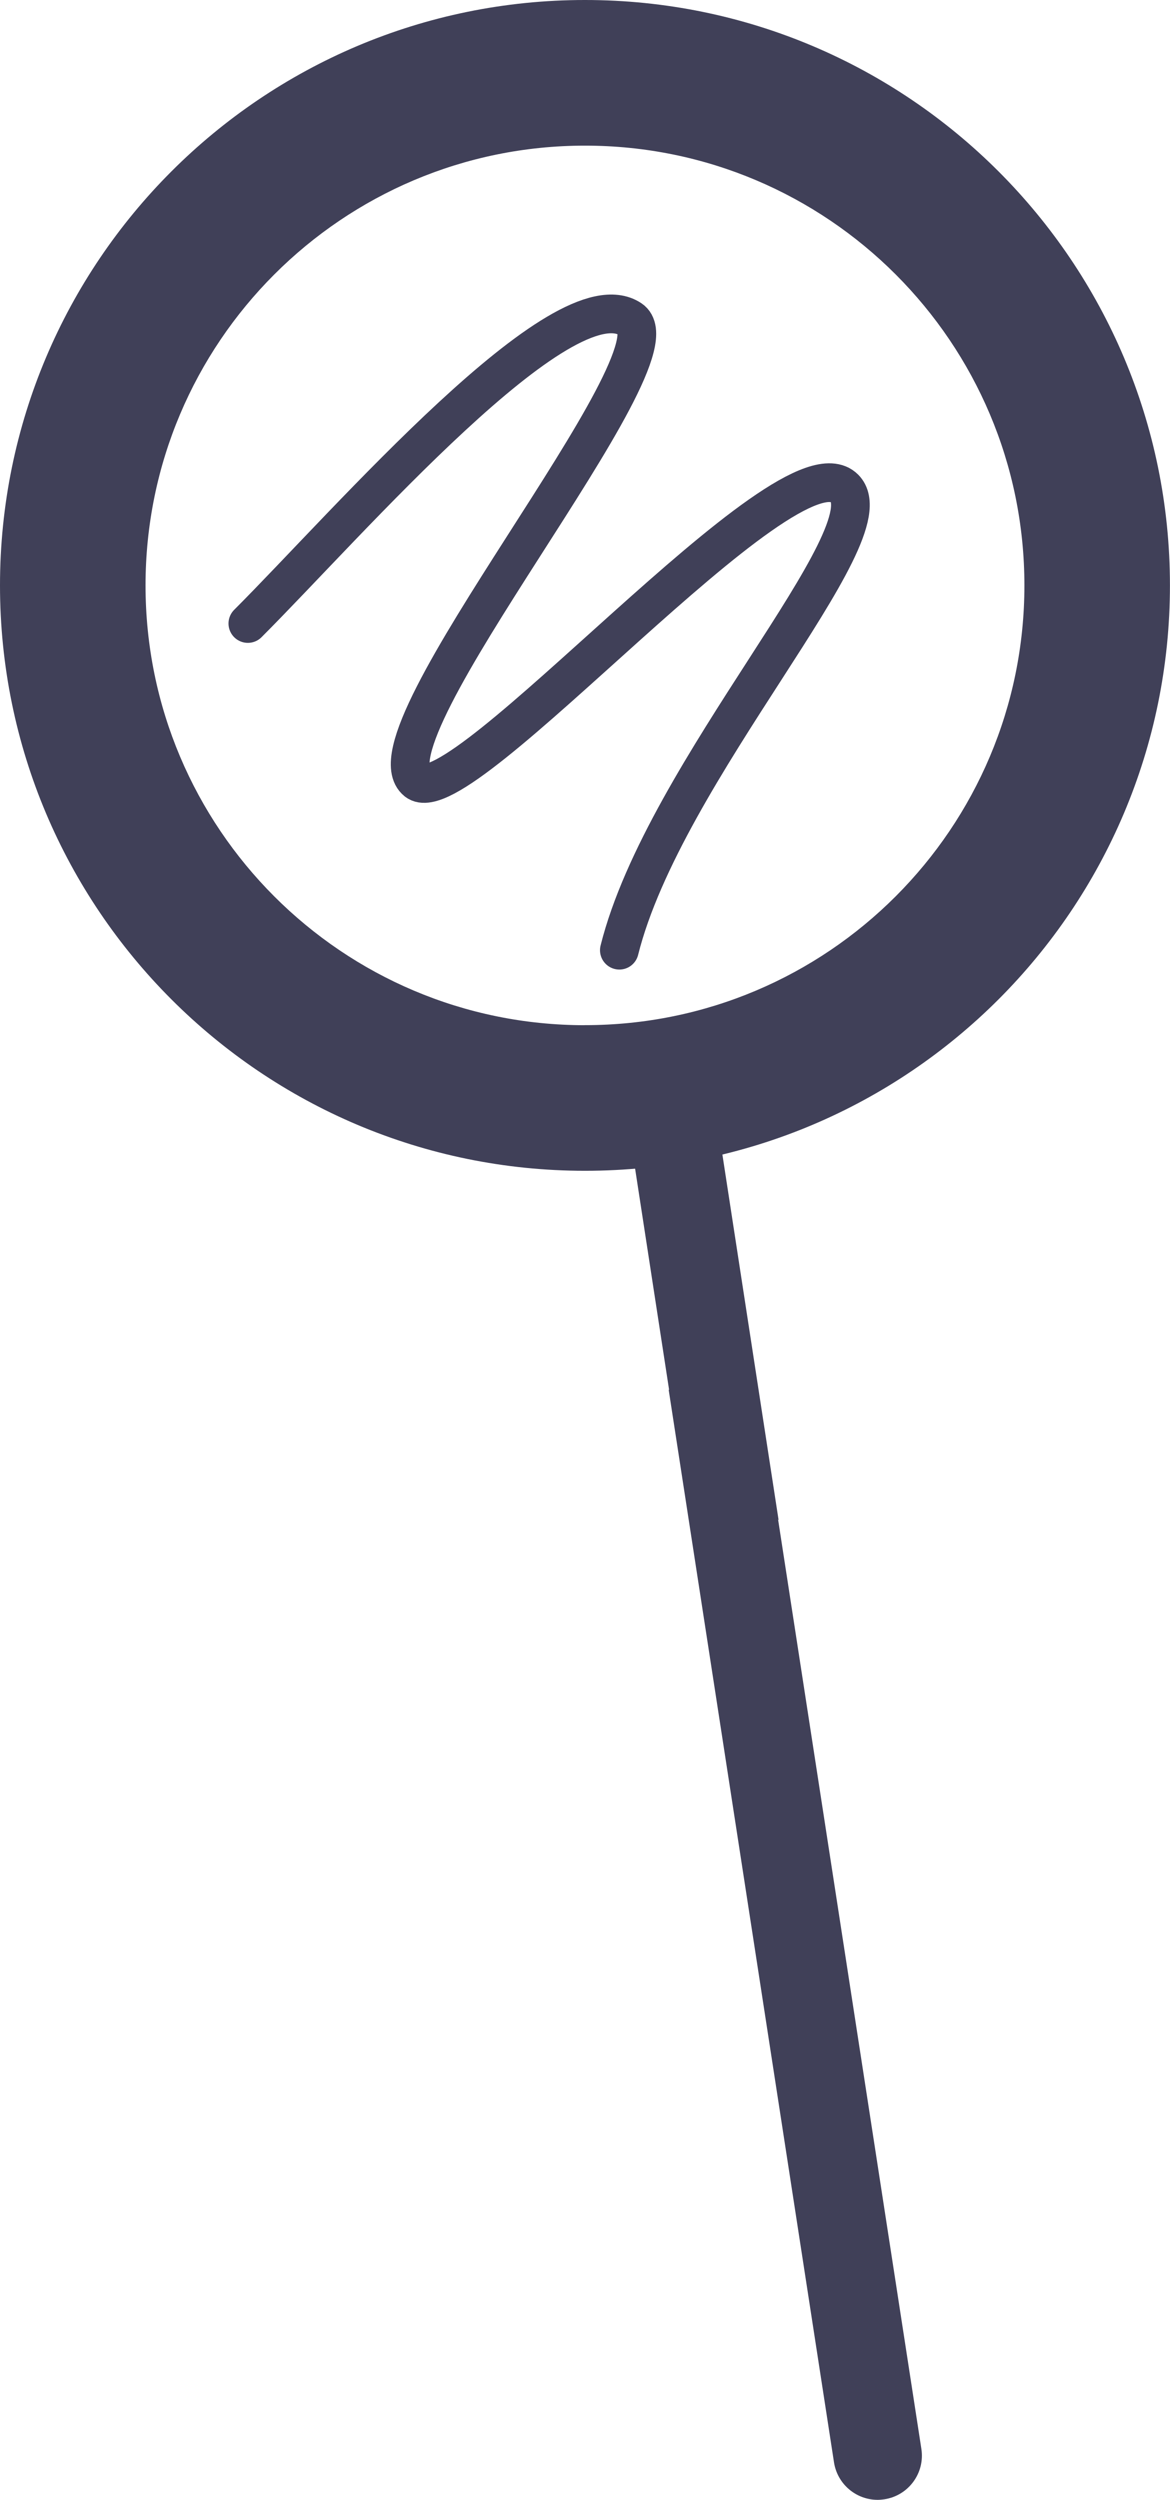
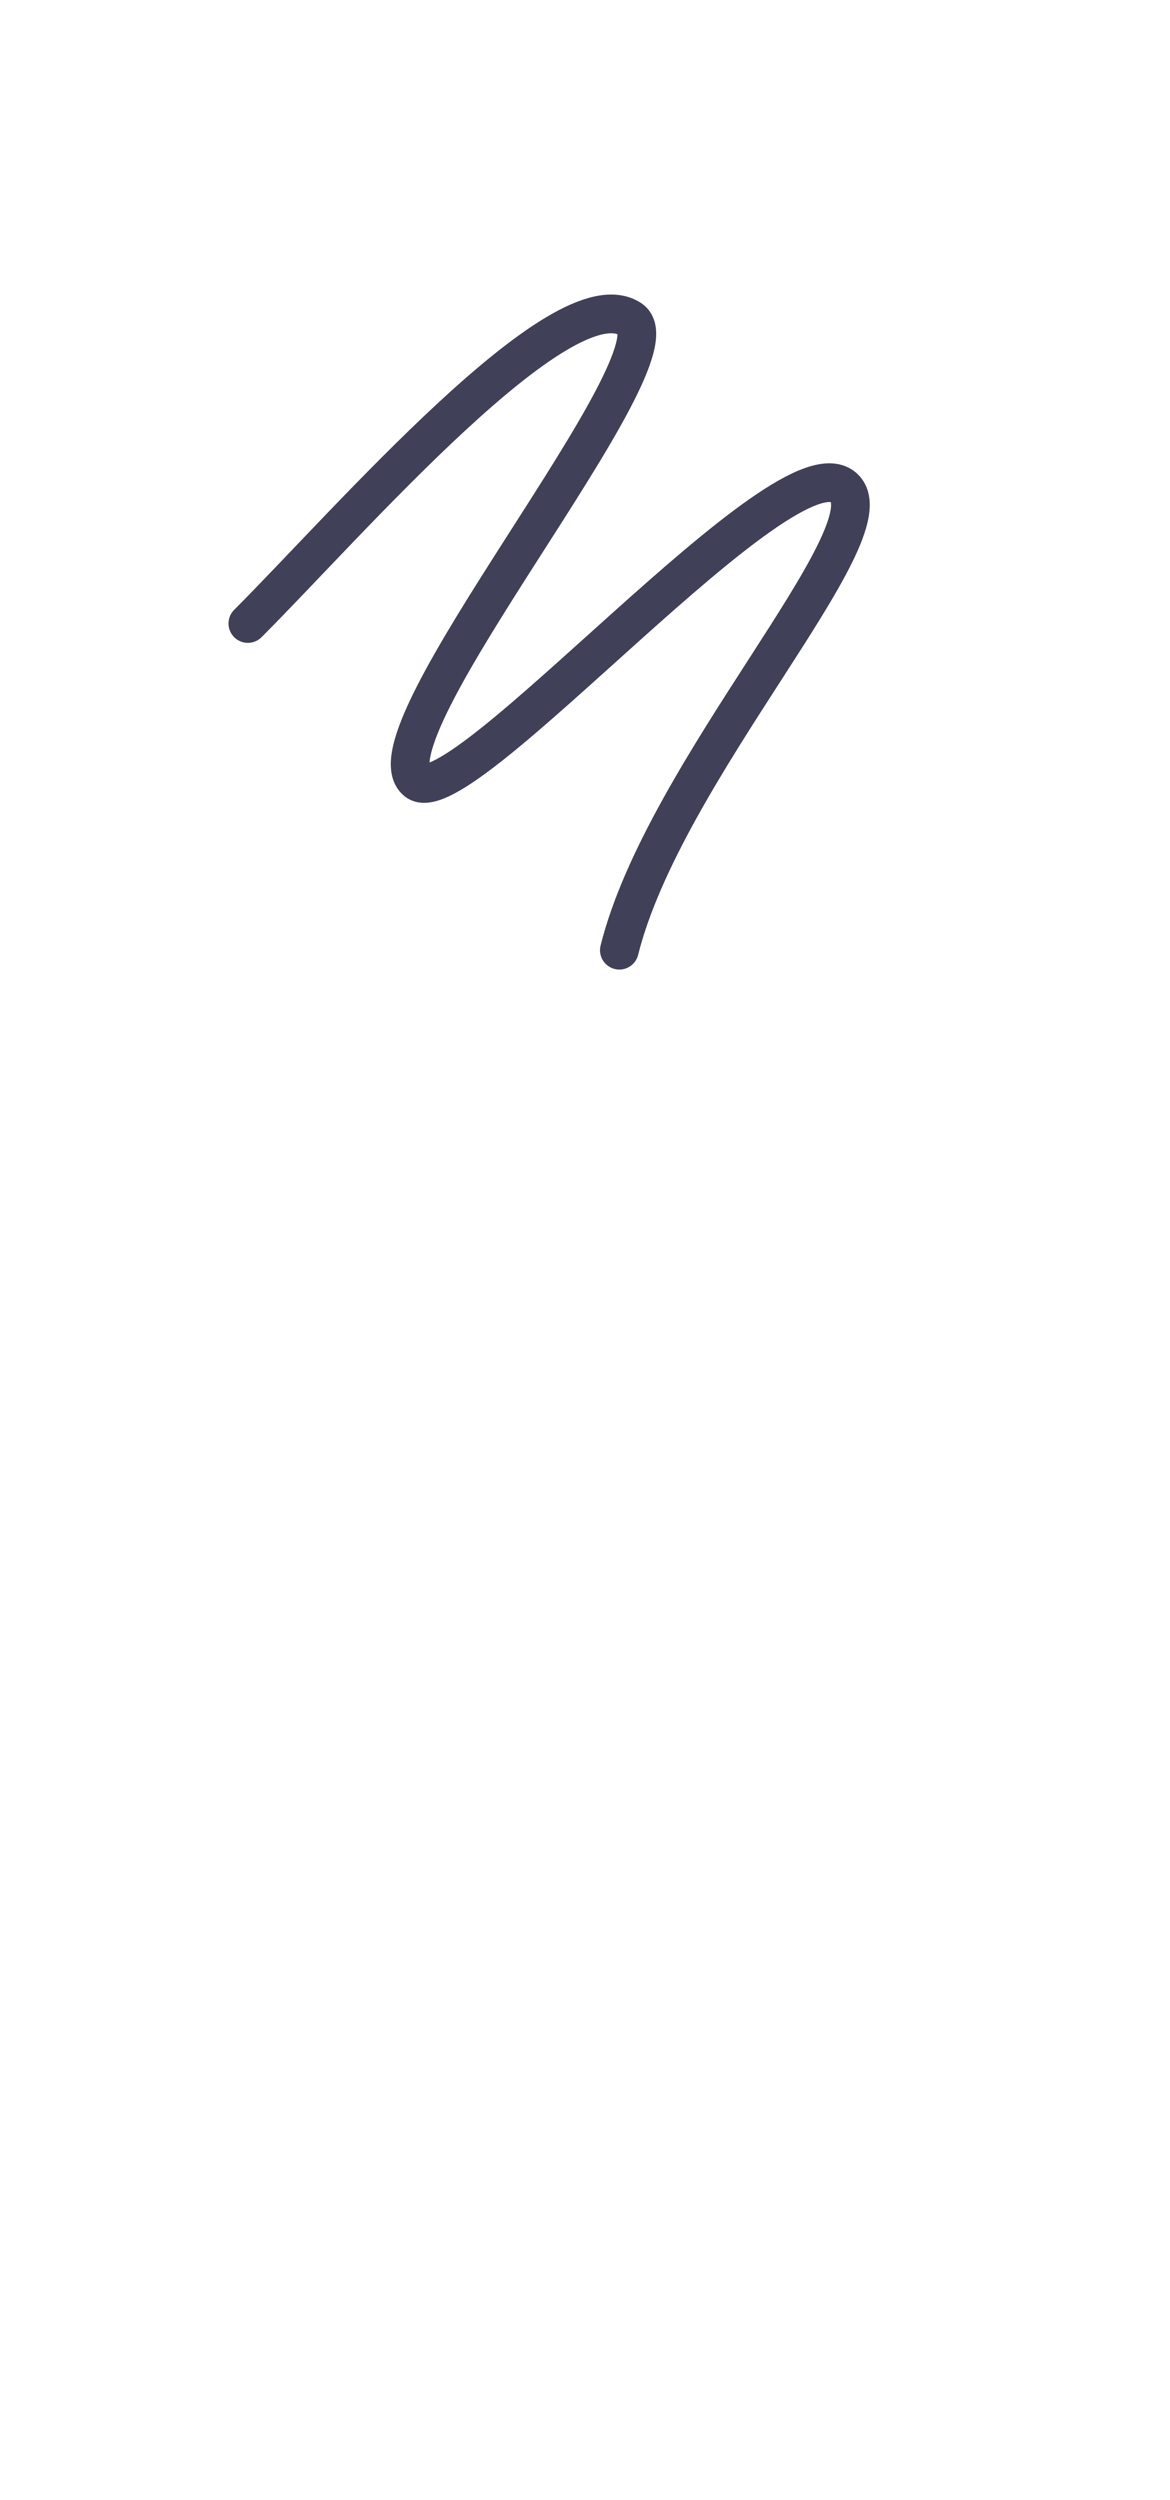
<svg xmlns="http://www.w3.org/2000/svg" id="Layer_2" viewBox="0 0 211.67 451.93">
  <g id="Layer_1-2">
-     <path d="M140.86,274.8c-1.98-1.6-3.51-2.95-4.48-3.99-3.37-3.61-8.72-8.99-14.37-13.31l-7.79-50.65c-.67-4.37,2.32-8.45,6.69-9.12,4.37-.68,8.45,2.32,9.12,6.69l10.83,70.38Z" style="fill:#404058;" />
-     <path d="M160,451.83c-.41.06-.82.1-1.22.1-3.89,0-7.29-2.83-7.9-6.79l-29.91-193.91c5.86,1.95,11.72,4.25,17.28,7.15l28.44,184.33c.68,4.37-2.32,8.45-6.69,9.12Z" style="fill:#404058;" />
-     <path d="M105.83,4C49.6,4,4,49.6,4,105.83s45.6,101.83,101.83,101.83,101.83-45.6,101.83-101.83S162.07,4,105.83,4ZM105.83,189.34c-46.11,0-83.5-37.39-83.5-83.5S59.72,22.33,105.83,22.33s83.5,37.39,83.5,83.5-37.39,83.5-83.5,83.5Z" style="fill:#404058; stroke:#404058; stroke-linecap:round; stroke-linejoin:round; stroke-width:8px;" />
    <path d="M44.84,112.72c18.33-18.33,57.03-63.14,69.25-54.99,9.88,6.59-48.88,75.36-38.7,83.5,7.95,6.36,67.21-63.14,77.39-52.95,8.15,8.15-32.59,50.92-40.73,83.5" style="fill:none; stroke:#404058; stroke-linecap:round; stroke-linejoin:round; stroke-width:7px;" />
  </g>
</svg>